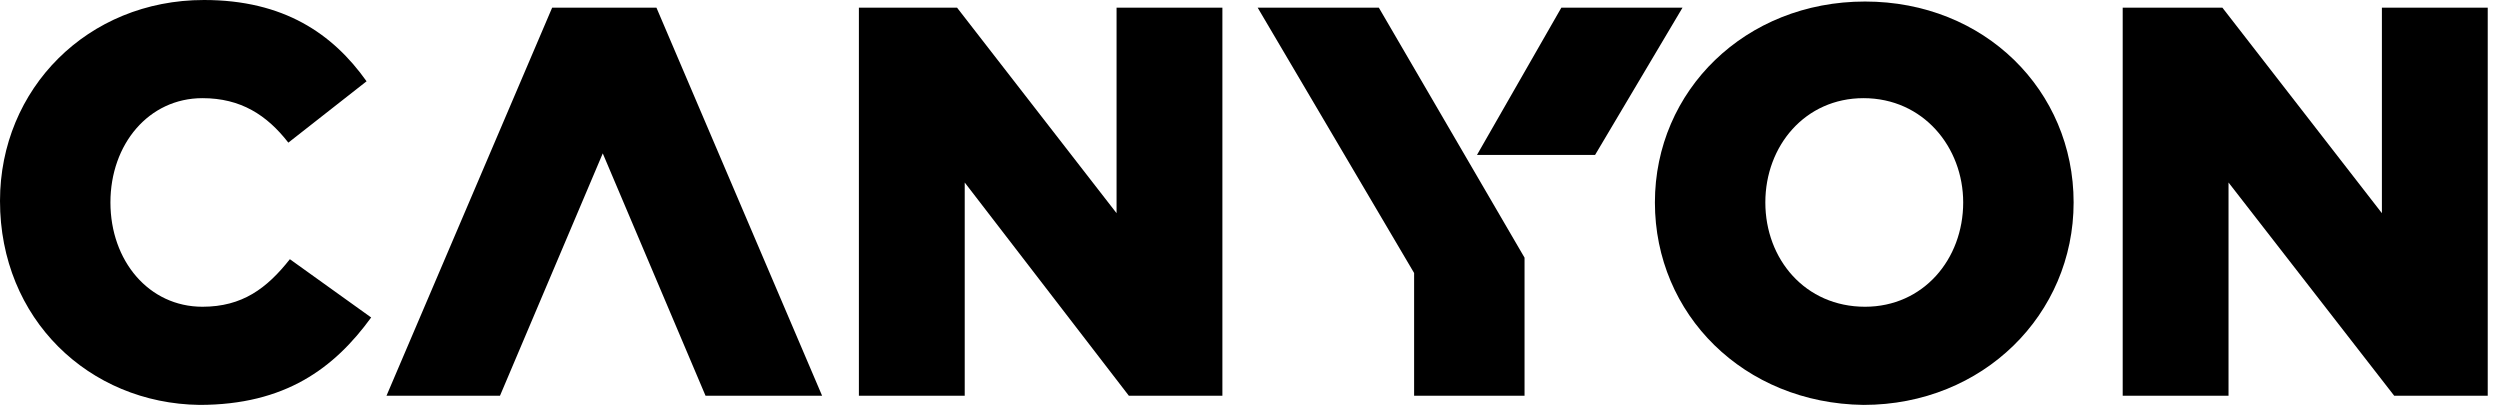
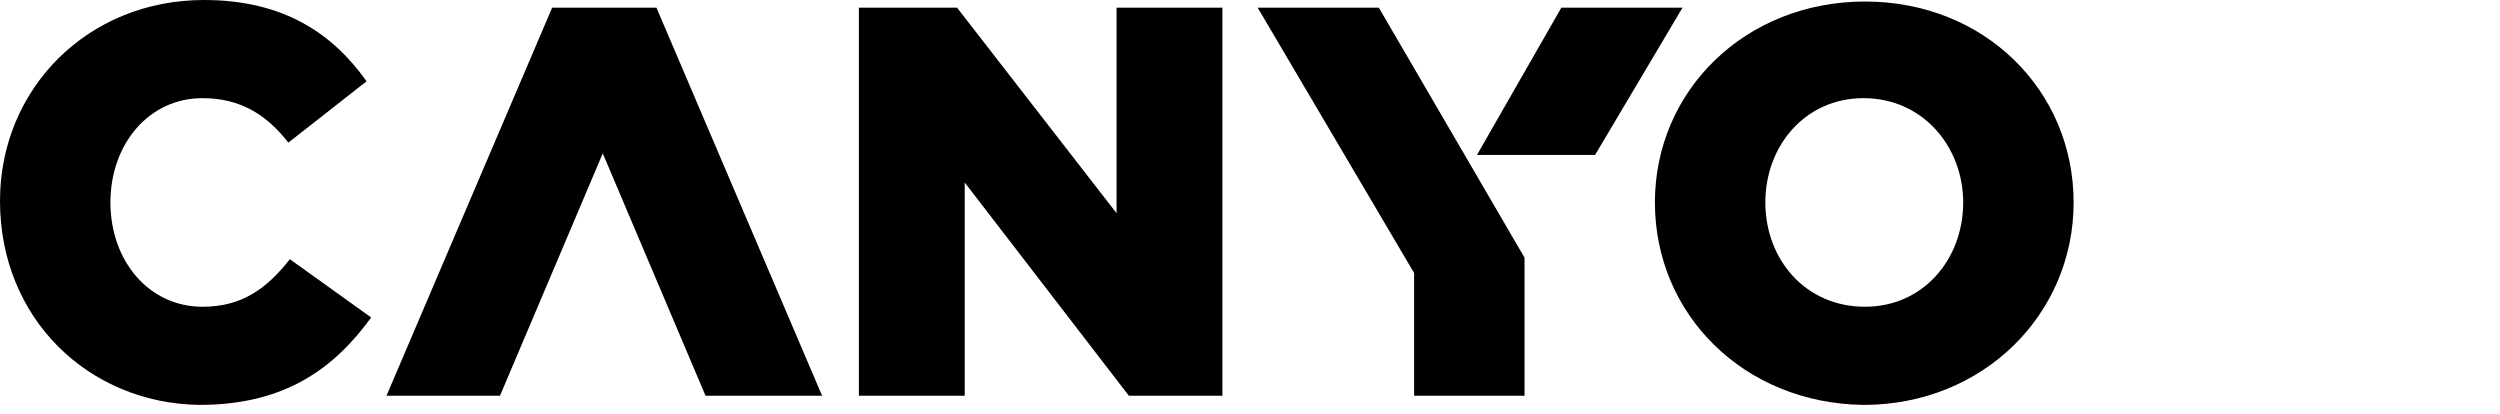
<svg xmlns="http://www.w3.org/2000/svg" version="1.1" id="Layer_1" x="0px" y="0px" width="163px" height="27px" viewBox="0 0 163 27" style="enable-background:new 0 0 163 27;" xml:space="preserve">
  <path d="M89.9,0.5l9.5,16.3v9h-7.2v-8L82,0.5H89.9z" />
  <path d="M107.9,13.2c0-7.3,5.9-13.1,13.7-13.1s13.6,5.8,13.6,13.1c0,7.3-5.9,13.2-13.7,13.2C113.7,26.3,107.9,20.5,107.9,13.2z   M128,13.2c0-3.6-2.6-6.8-6.5-6.8c-3.8,0-6.4,3.1-6.4,6.8c0,3.7,2.6,6.8,6.5,6.8C125.4,20,128,16.9,128,13.2z" />
-   <path d="M138.4,0.5h6.5l10.4,13.4V0.5h6.9v25.3h-6.1l-10.8-13.9v13.9h-6.9V0.5z" />
  <path d="M0,13.1C0,5.8,5.7,0,13.3,0c5.2,0,8.4,2.2,10.6,5.3l-5.1,4c-1.4-1.8-3.1-2.9-5.6-2.9c-3.5,0-6,3-6,6.8c0,3.8,2.5,6.8,6,6.8  c2.6,0,4.2-1.2,5.7-3.1l5.3,3.8c-2.4,3.3-5.6,5.7-11.2,5.7C5.8,26.3,0,20.8,0,13.1z" />
  <path d="M32.6,25.8h-7.4L36,0.5h6.8l10.8,25.3H46L39.3,10L32.6,25.8z" />
  <path d="M55.9,0.5h6.5l10.4,13.4V0.5h6.9v25.3h-6.1L62.9,11.9v13.9h-6.9V0.5z" />
  <path d="M104,10.1l5.7-9.6h-7.9l-5.5,9.6H104z" />
</svg>